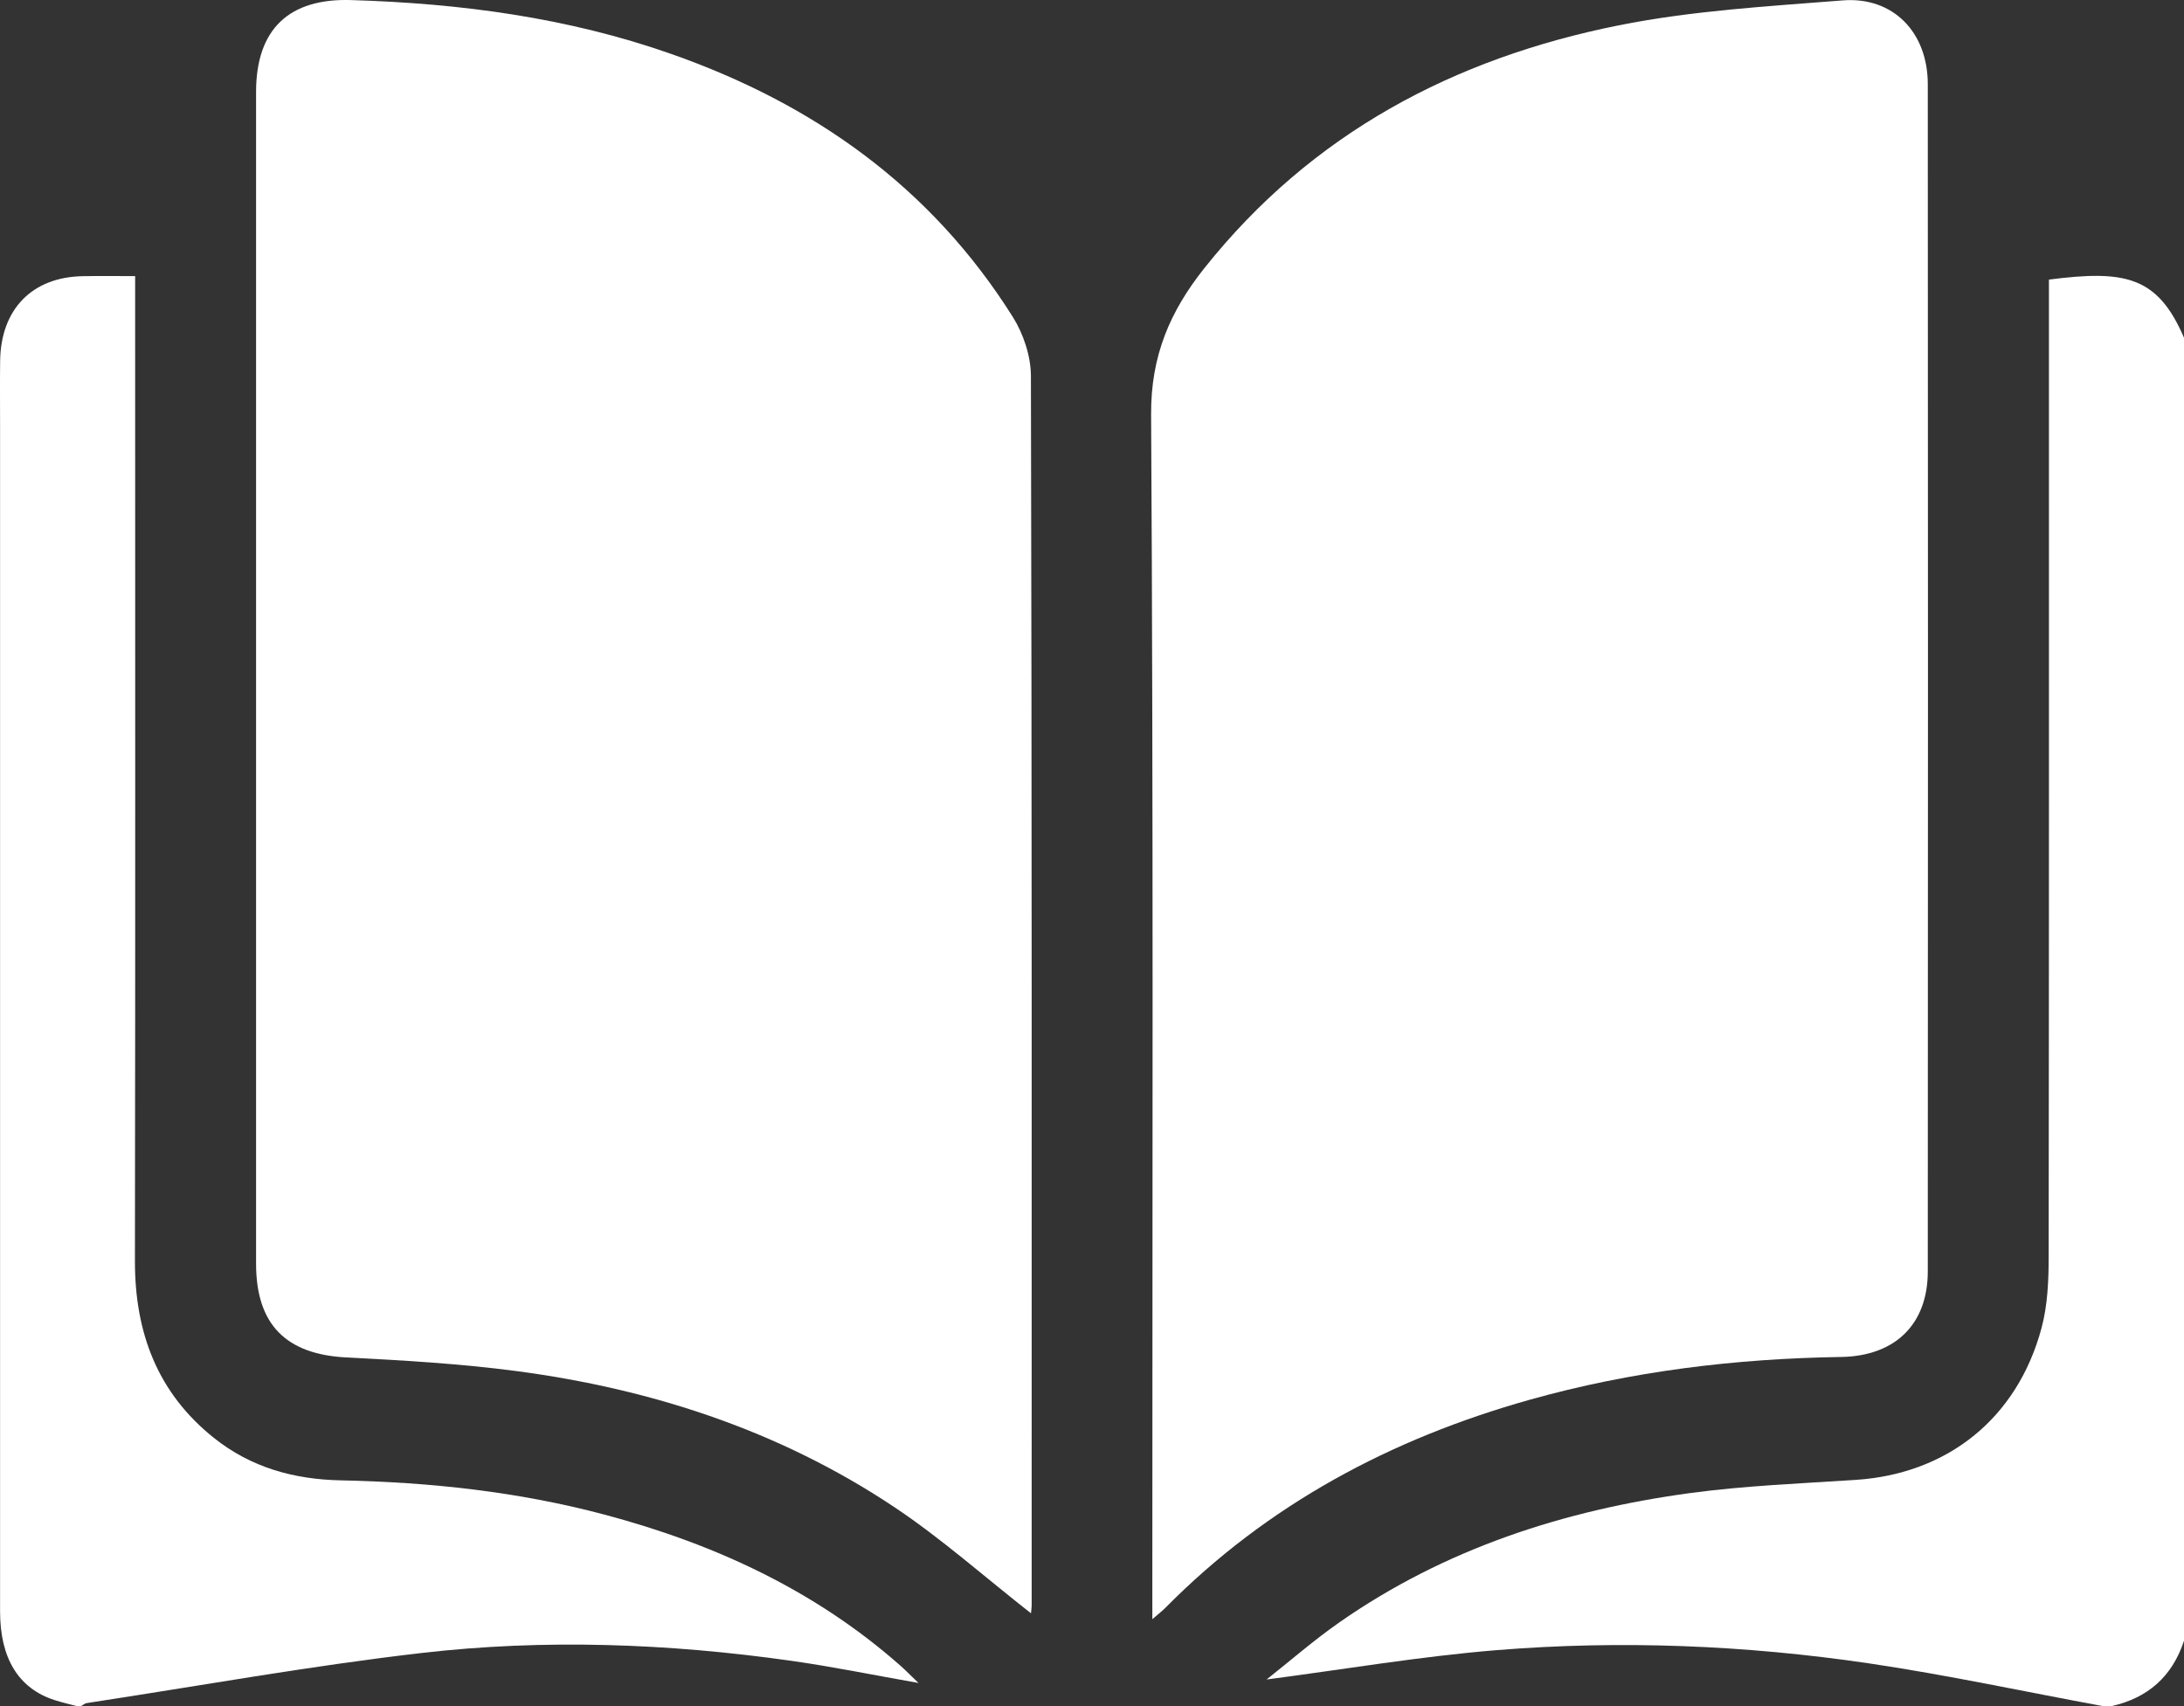
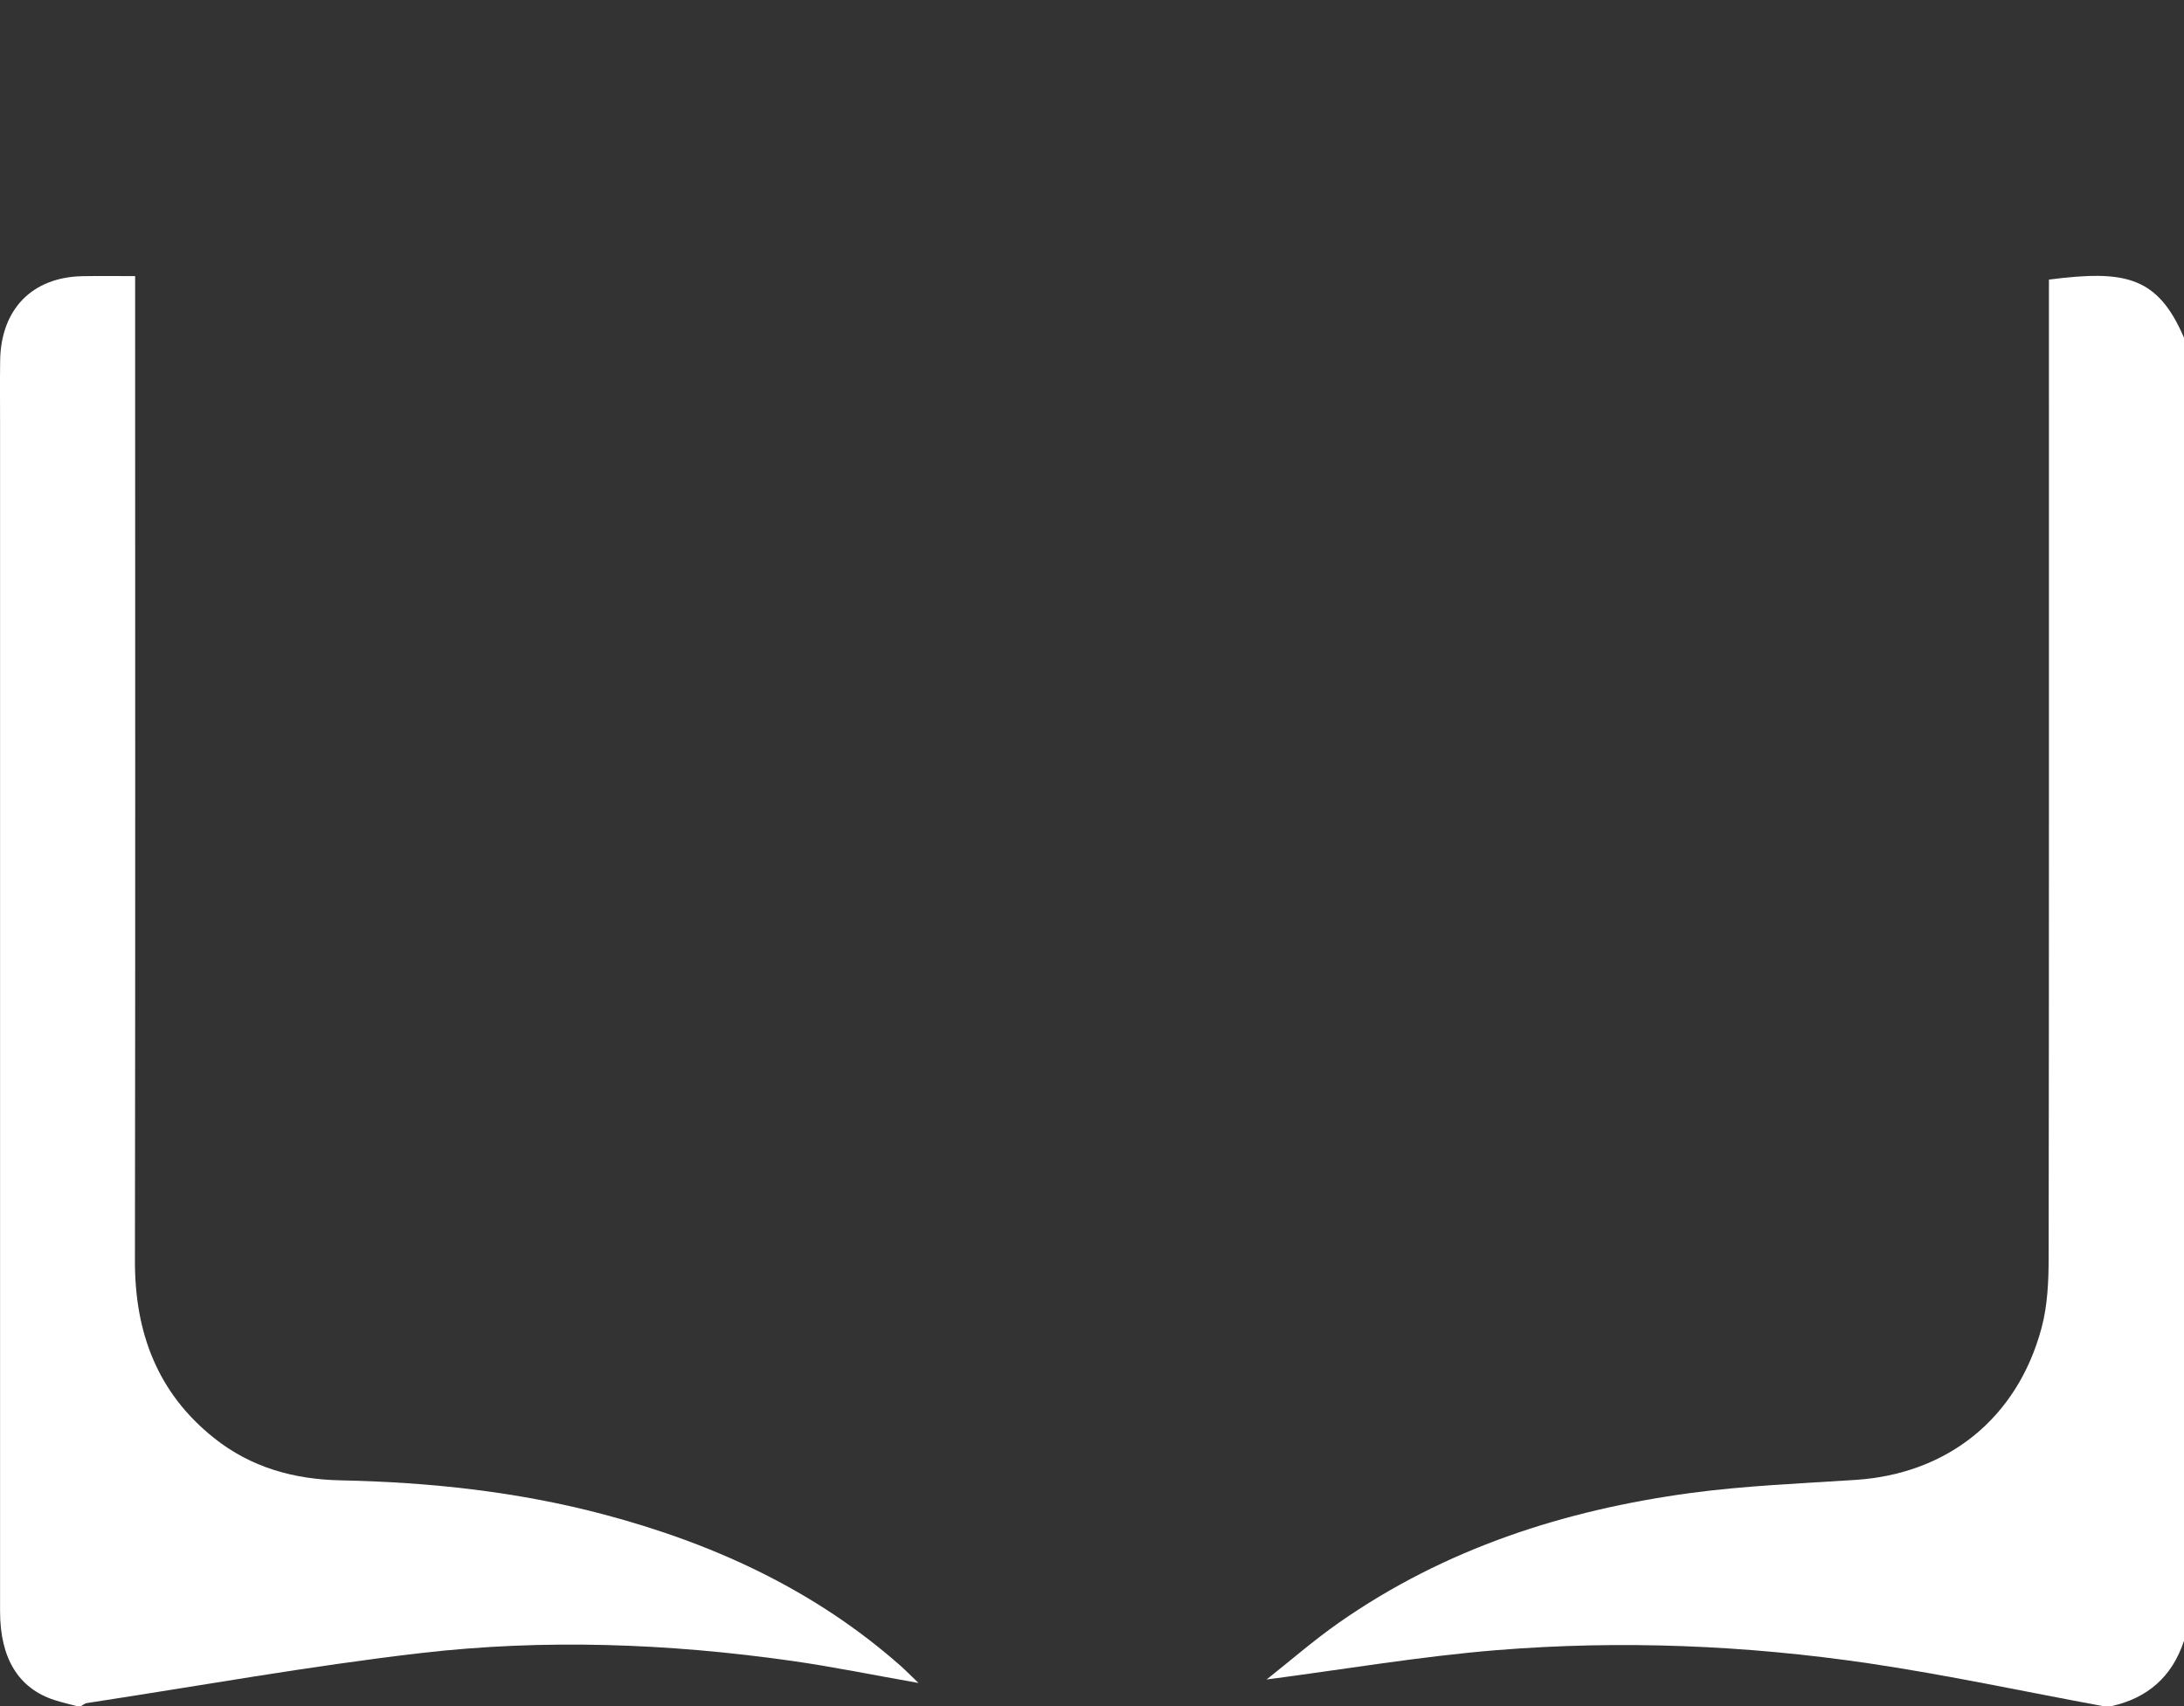
<svg xmlns="http://www.w3.org/2000/svg" width="32" height="25" viewBox="0 0 32 25" fill="none">
  <rect x="0" y="0" width="32" height="25" fill="#333333" stroke="none" />
  <g clip-path="url(#clip0_5_413)">
    <path d="M1.126 25C1.016 24.971 0.905 24.946 0.797 24.911C0.271 24.74 0.001 24.3 0.001 23.611C0.001 17.813 0.001 12.014 0.001 6.216C0.001 5.908 -0.002 5.599 0.002 5.29C0.011 4.532 0.47 4.06 1.211 4.047C1.45 4.042 1.688 4.046 1.98 4.046C1.98 4.198 1.98 4.331 1.98 4.463C1.98 9.134 1.984 13.804 1.977 18.475C1.975 19.529 2.308 20.41 3.133 21.069C3.68 21.506 4.31 21.678 4.995 21.692C6.3 21.719 7.591 21.857 8.857 22.194C10.457 22.62 11.935 23.296 13.198 24.412C13.275 24.481 13.347 24.555 13.458 24.661C12.803 24.546 12.201 24.422 11.593 24.336C9.792 24.081 7.979 24.013 6.174 24.222C4.533 24.412 2.904 24.707 1.269 24.956C1.24 24.961 1.215 24.985 1.188 24.999H1.125L1.126 25Z" fill="white" />
    <path d="M30.812 25C29.668 24.789 28.529 24.543 27.38 24.373C25.572 24.107 23.75 24.032 21.928 24.18C20.812 24.271 19.704 24.46 18.558 24.61C18.911 24.331 19.252 24.033 19.62 23.776C21.173 22.691 22.919 22.129 24.765 21.878C25.567 21.77 26.381 21.738 27.191 21.685C28.537 21.596 29.558 20.783 29.913 19.458C30.002 19.126 30.017 18.764 30.017 18.416C30.023 13.777 30.021 9.14 30.021 4.502C30.021 4.365 30.021 4.228 30.021 4.097C31.132 3.954 31.613 4.045 32 4.949V24.042C31.827 24.57 31.466 24.882 30.938 25H30.812Z" fill="white" />
-     <path d="M15.107 23.641C14.428 23.109 13.799 22.548 13.105 22.085C11.422 20.962 9.545 20.352 7.562 20.09C6.739 19.982 5.905 19.933 5.075 19.891C4.193 19.846 3.752 19.411 3.752 18.518C3.752 12.794 3.752 7.071 3.752 1.347C3.752 0.423 4.239 -0.027 5.143 0.001C6.743 0.049 8.314 0.256 9.834 0.79C11.914 1.52 13.641 2.735 14.842 4.648C14.996 4.894 15.104 5.22 15.105 5.509C15.12 11.51 15.116 17.51 15.116 23.51C15.116 23.559 15.109 23.609 15.106 23.64L15.107 23.641Z" fill="white" />
-     <path d="M16.884 23.727C16.884 23.526 16.884 23.399 16.884 23.274C16.884 17.54 16.9 11.806 16.866 6.072C16.861 5.214 17.144 4.561 17.645 3.931C19.223 1.947 21.311 0.854 23.714 0.372C24.791 0.156 25.899 0.093 26.997 0.006C27.736 -0.053 28.246 0.471 28.246 1.235C28.25 7.033 28.249 12.831 28.246 18.63C28.246 19.402 27.771 19.872 26.973 19.884C25.427 19.908 23.903 20.092 22.409 20.512C20.387 21.081 18.579 22.039 17.077 23.558C17.035 23.601 16.986 23.638 16.883 23.727L16.884 23.727Z" fill="white" />
  </g>
  <defs>
    <clipPath id="clip0_5_413">
      <rect width="32" height="25" fill="white" />
    </clipPath>
  </defs>
</svg>